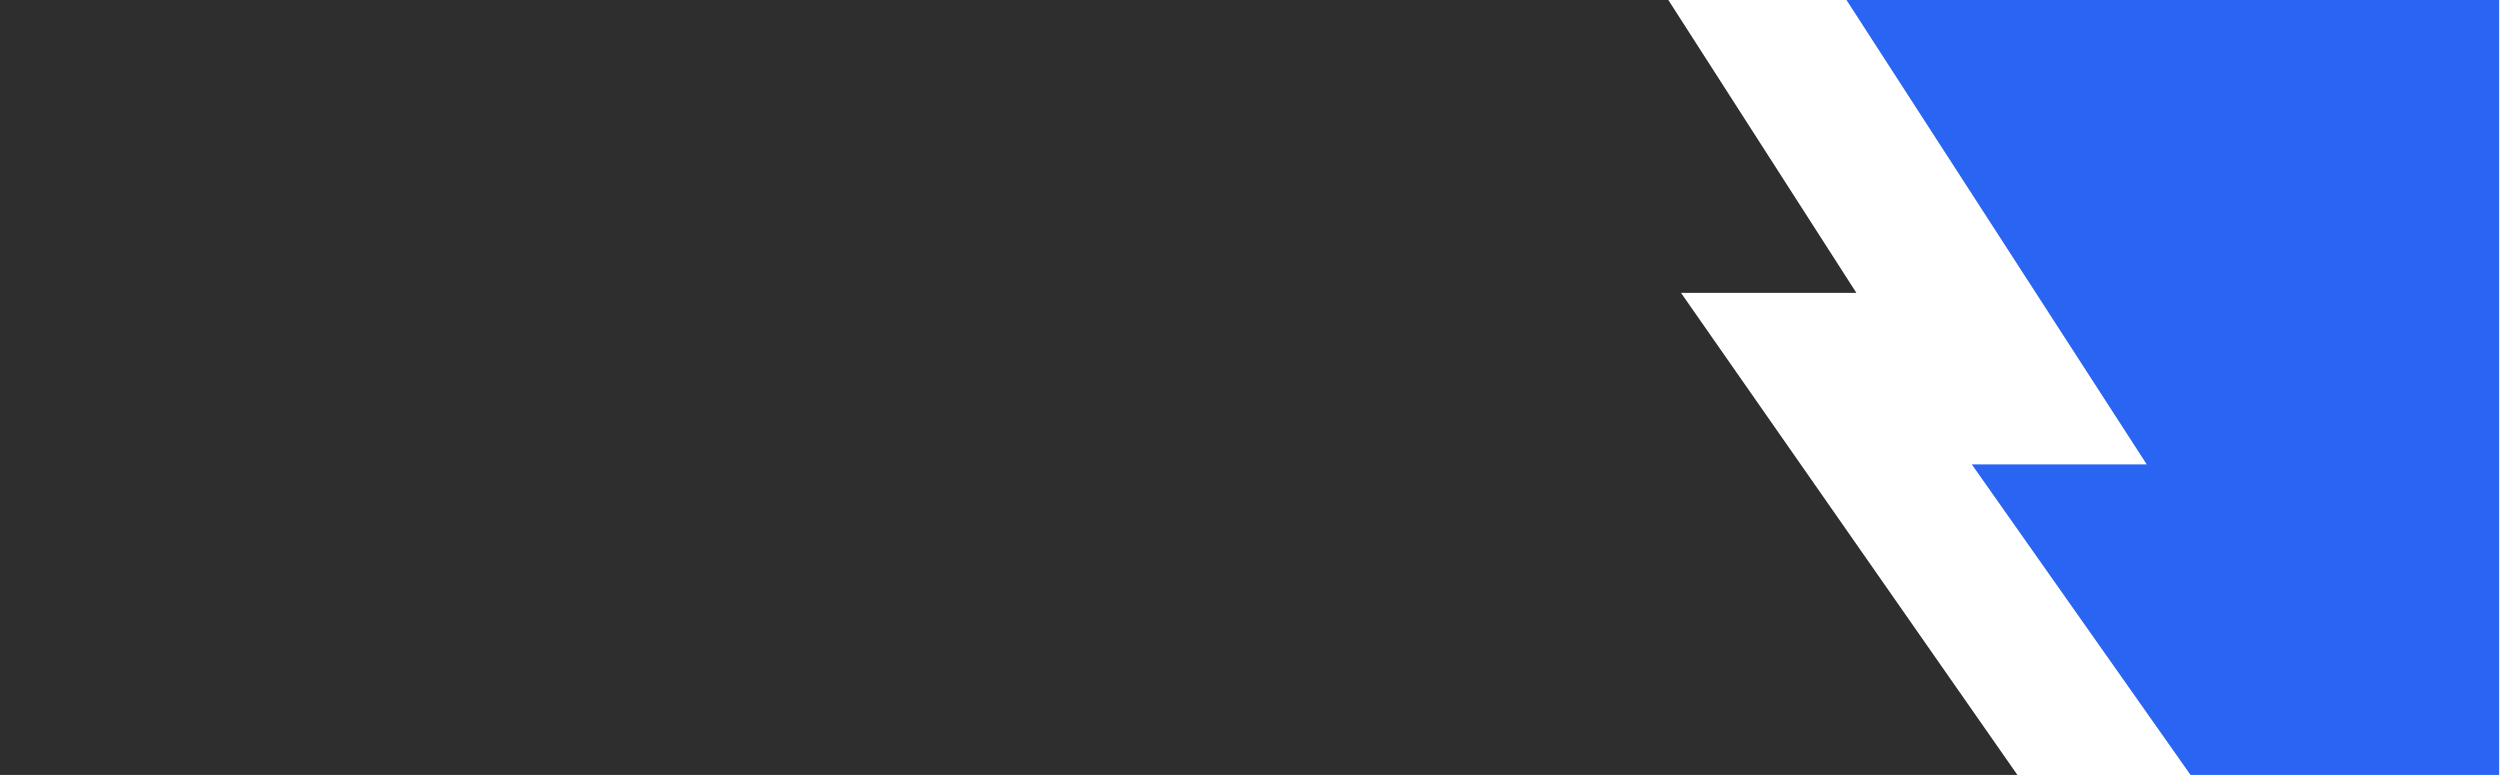
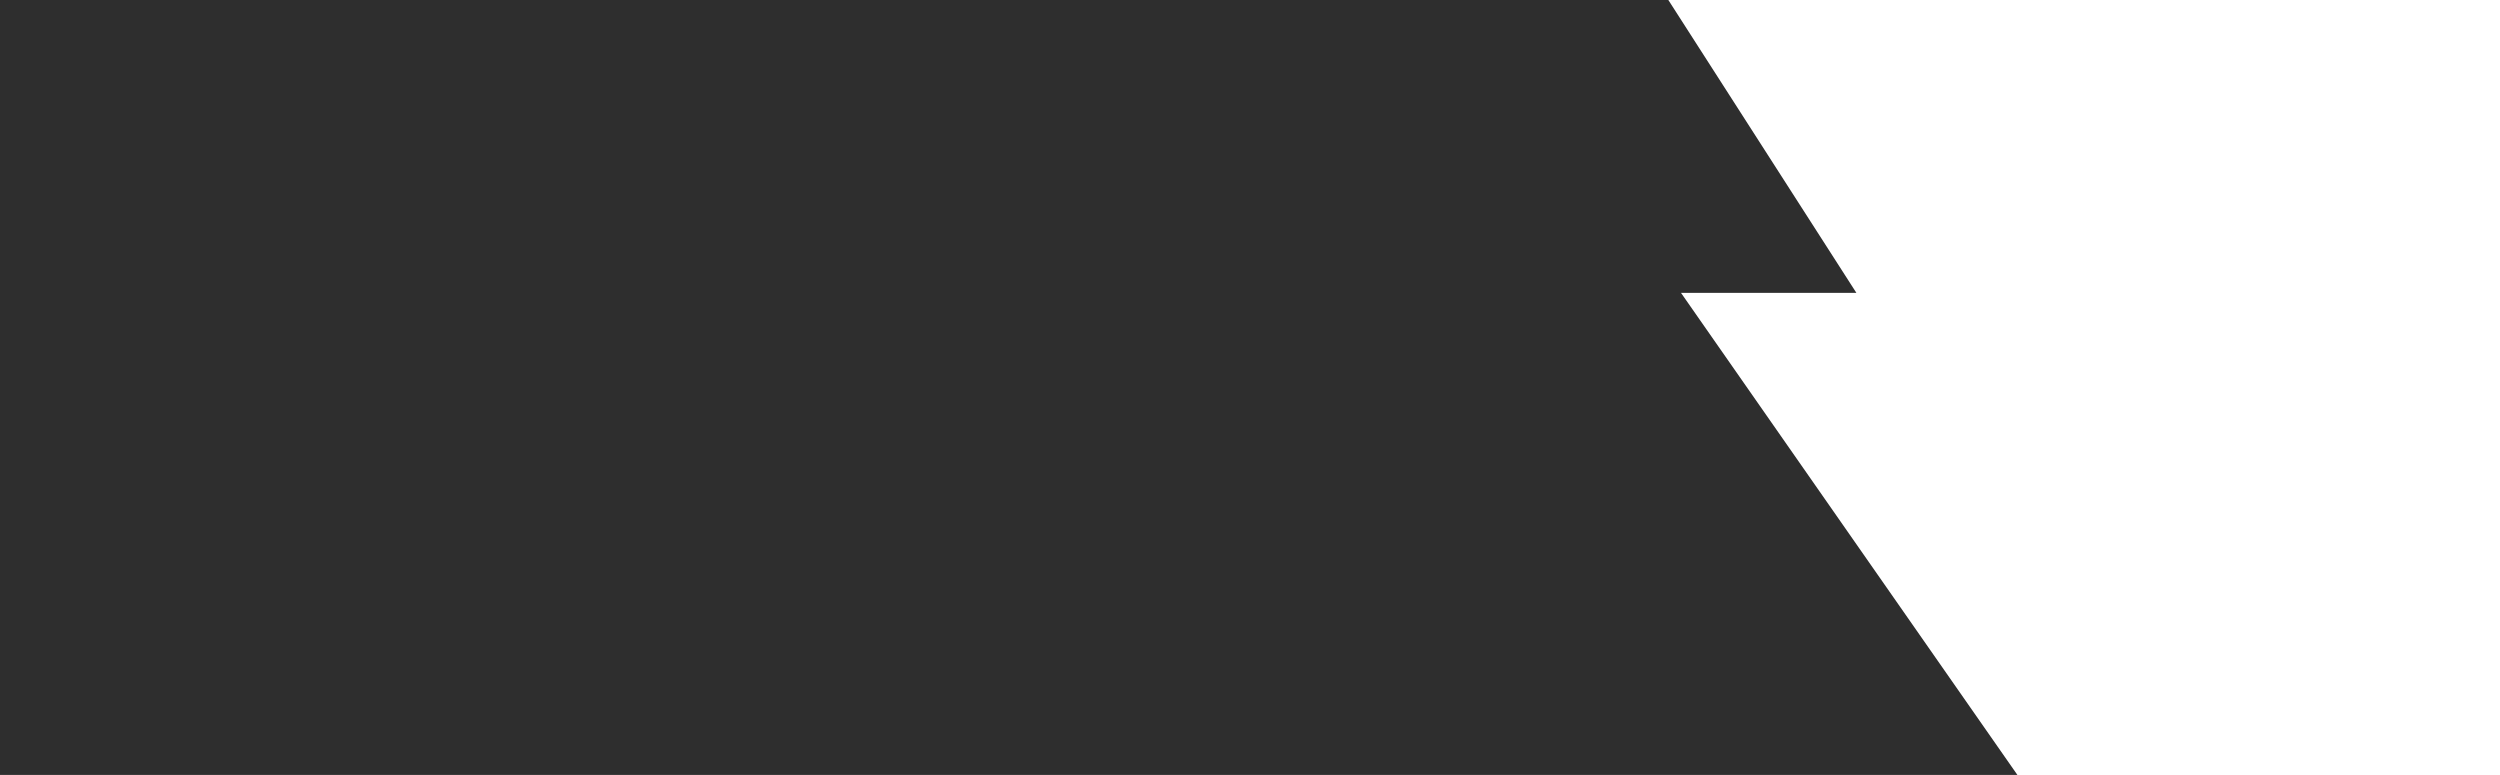
<svg xmlns="http://www.w3.org/2000/svg" width="1455" height="451" viewBox="0 0 1455 451" fill="none">
  <path fill-rule="evenodd" clip-rule="evenodd" d="M692.357 0H0V451H411.728H965H1174.12L978.352 170.461H1080.42L970.972 0H965H692.357Z" fill="#2E2E2E" />
-   <path d="M1147.58 270.275H1249.4L1074.65 0H1454.5V451H1274.89L1147.58 270.275Z" fill="#2A64F3" />
</svg>